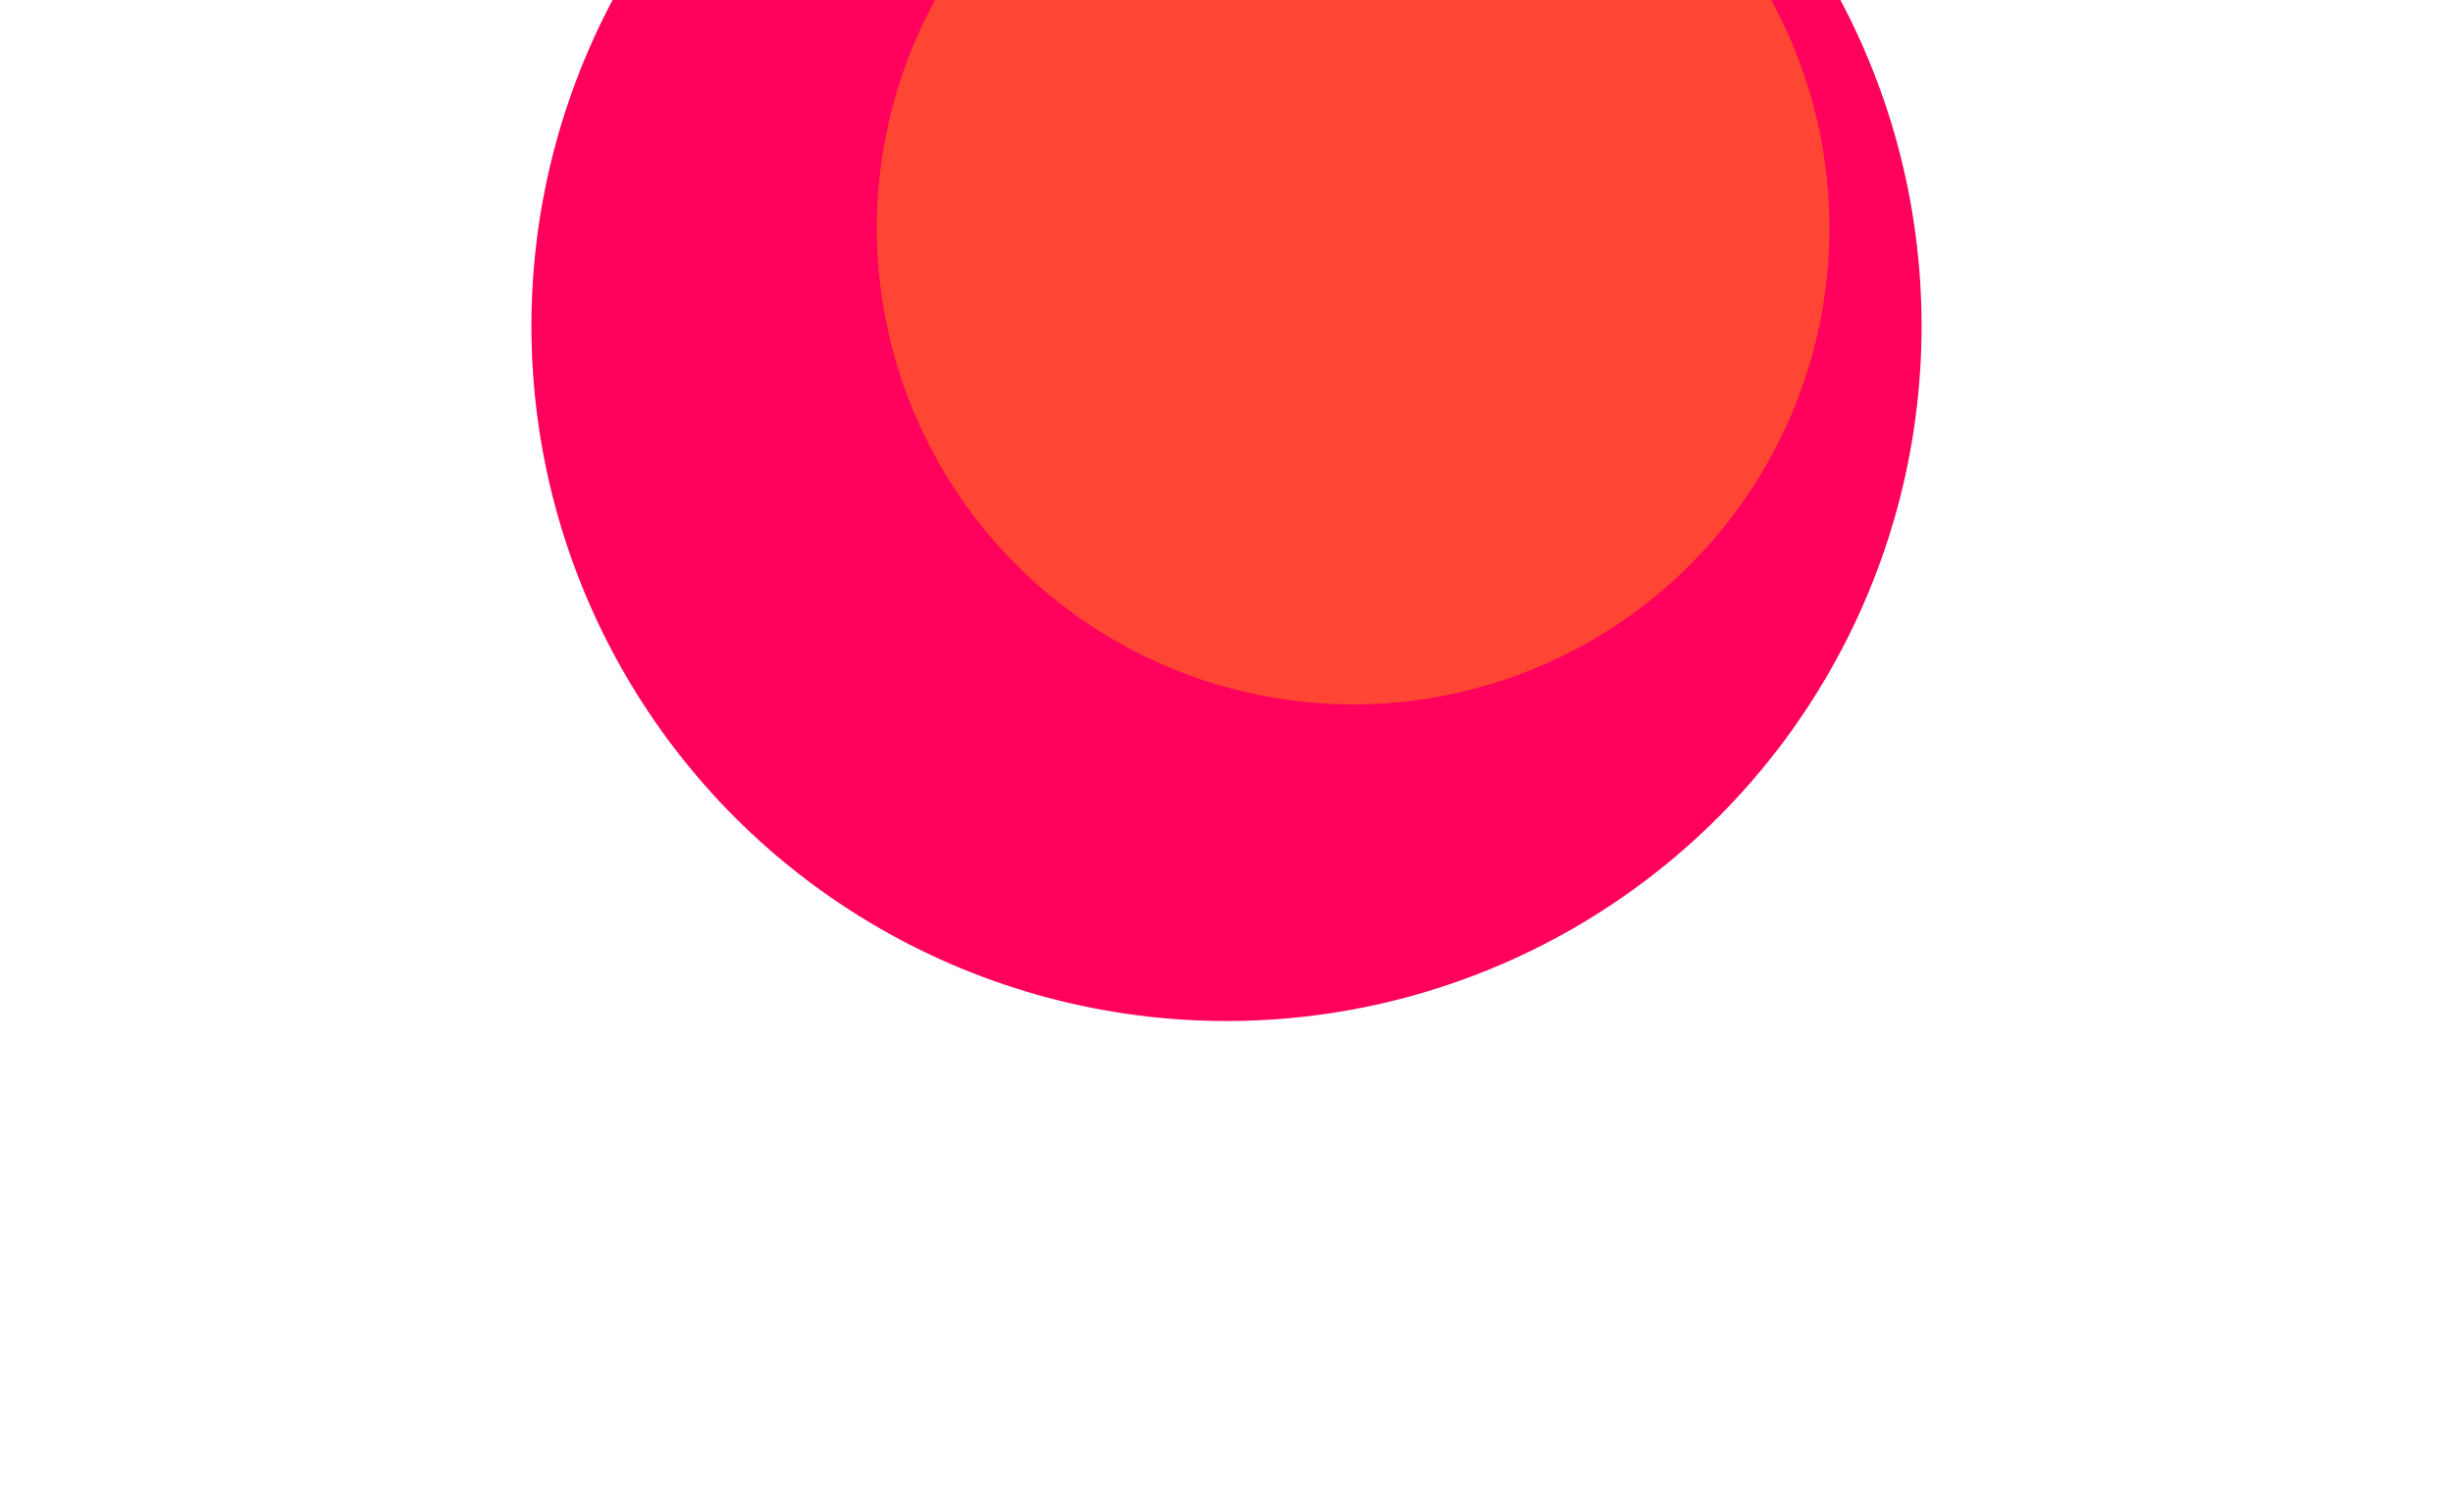
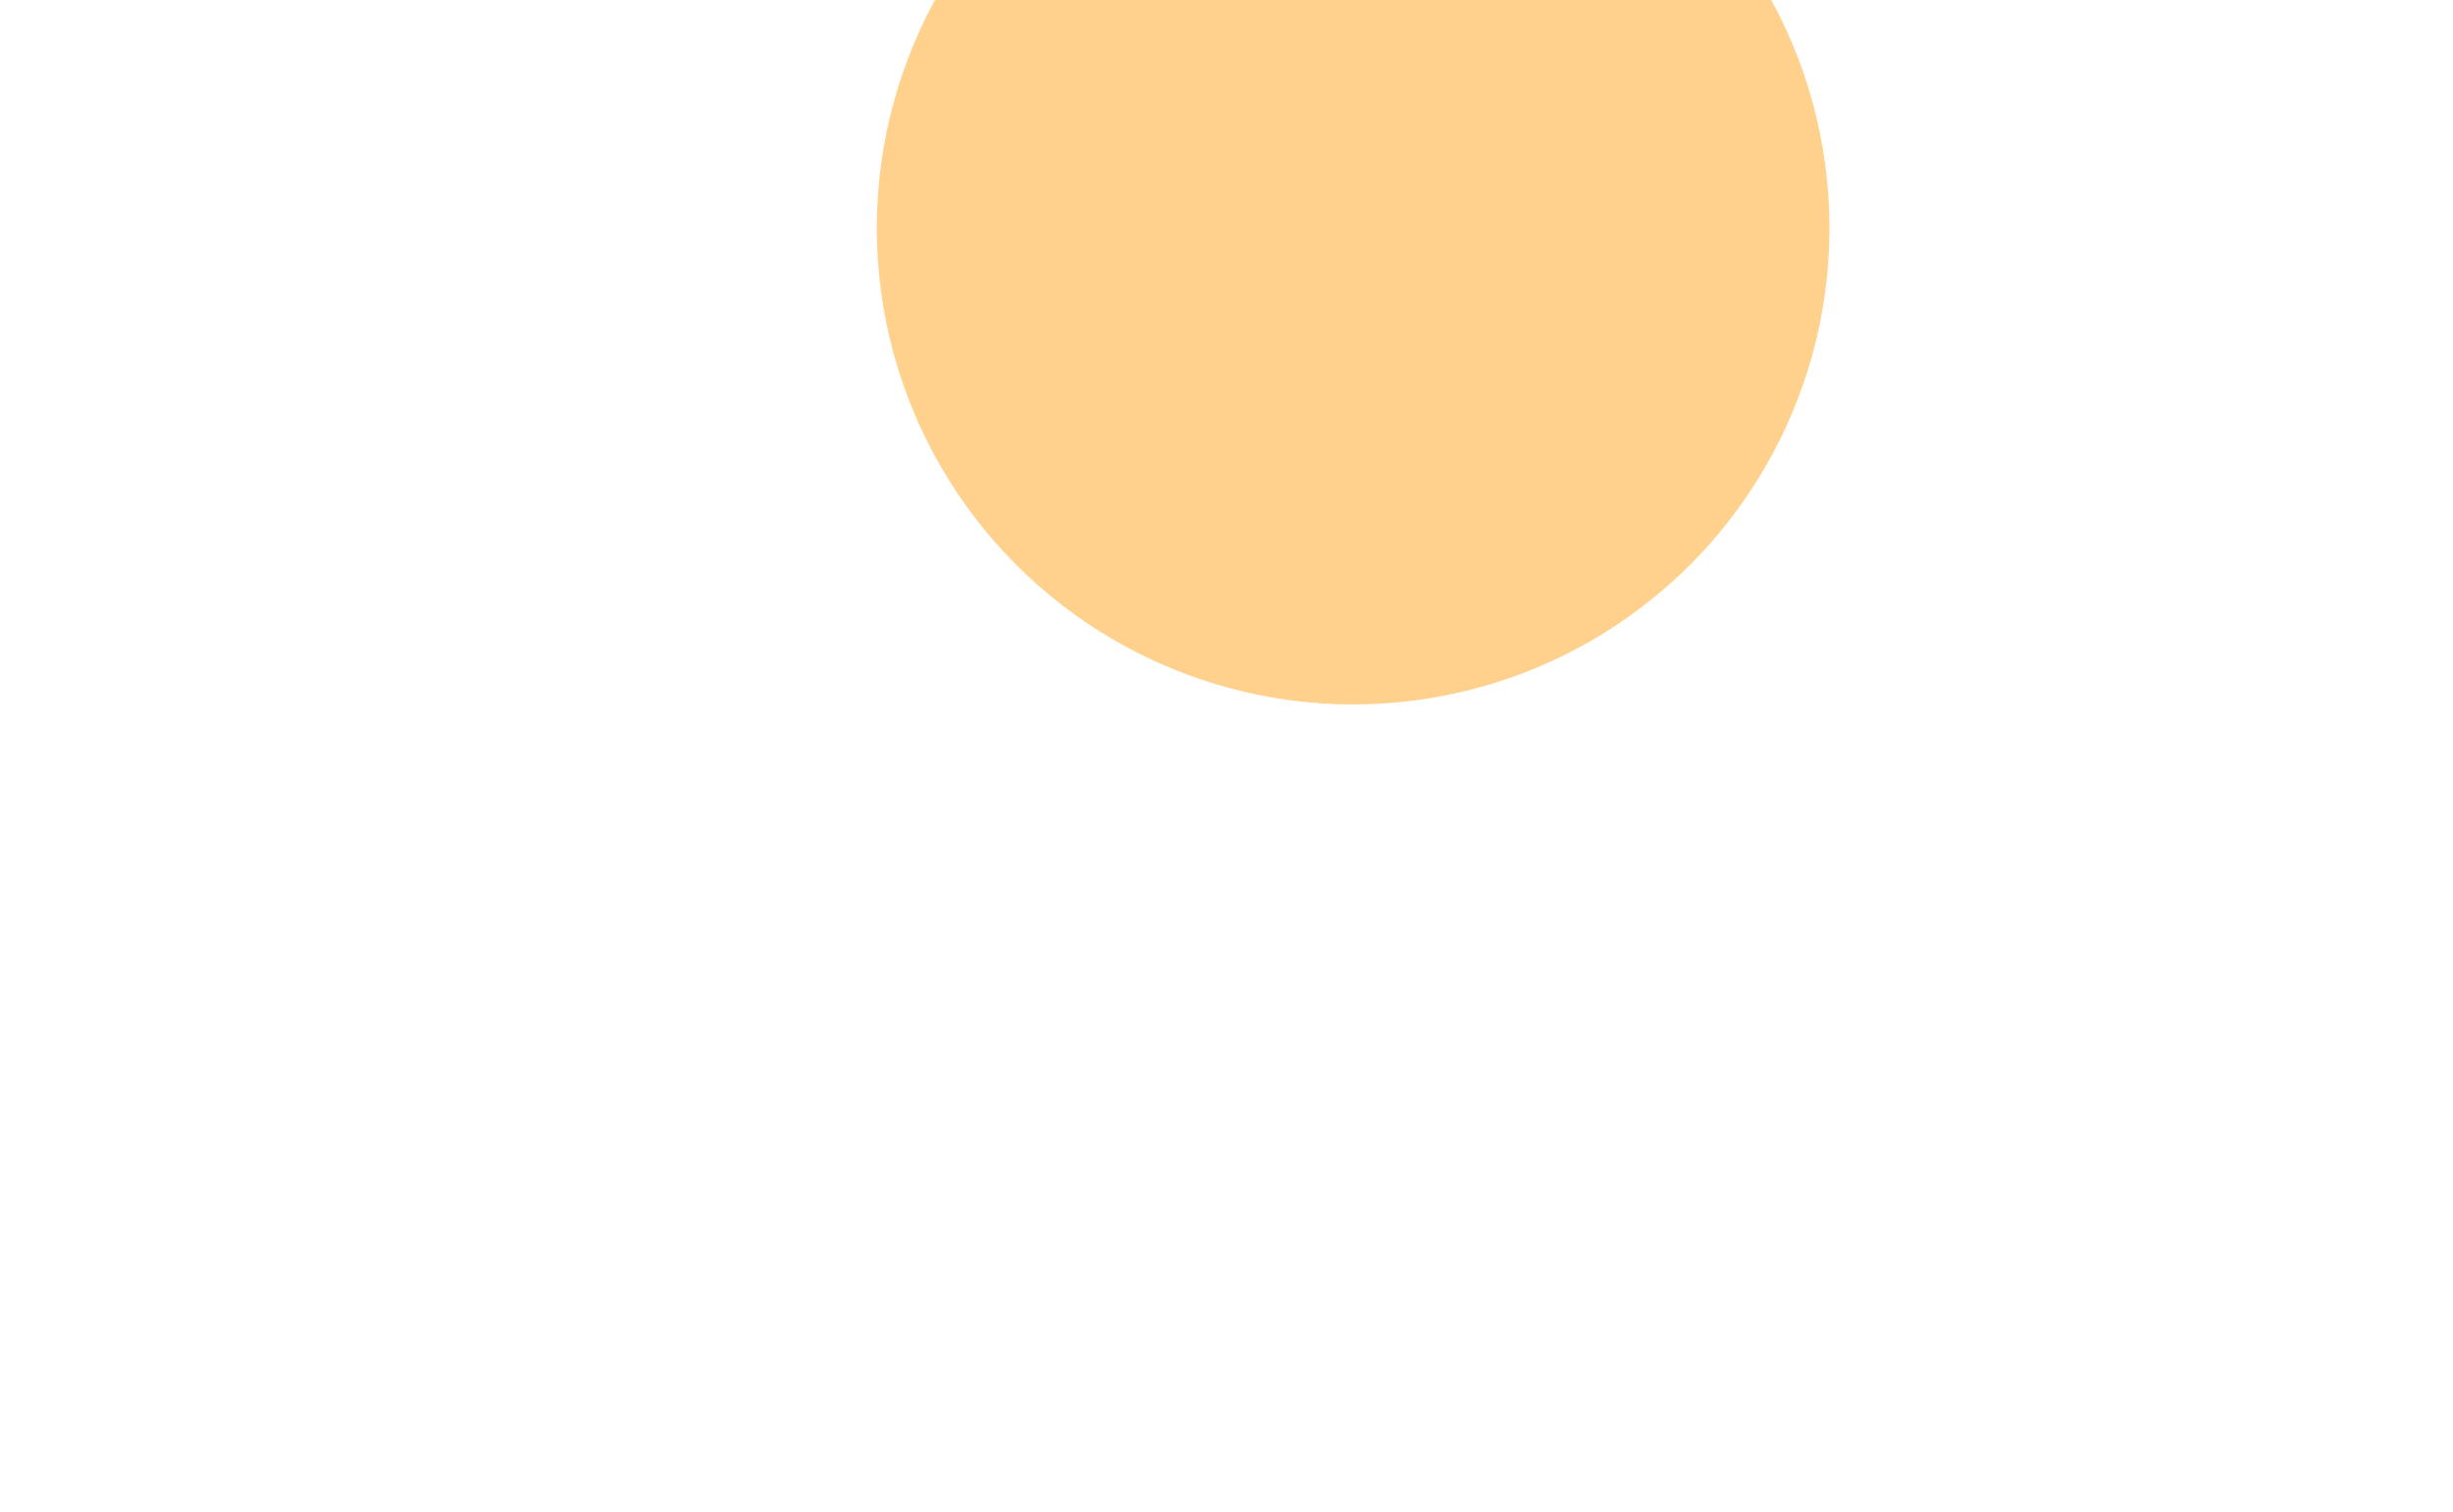
<svg xmlns="http://www.w3.org/2000/svg" width="717" height="442" viewBox="0 0 717 442" fill="none">
  <g filter="url(#filter0_f_3_51)">
-     <circle cx="358.5" cy="83.5" r="238.5" fill="white" fill-opacity="0.4" />
-   </g>
+     </g>
  <g filter="url(#filter1_f_3_51)">
-     <circle cx="358.5" cy="95.278" r="203.167" fill="#FF005C" />
-   </g>
+     </g>
  <g filter="url(#filter2_f_3_51)">
    <circle cx="395.516" cy="66.675" r="139.23" fill="#FF9900" fill-opacity="0.45" />
  </g>
  <defs>
    <filter id="filter0_f_3_51" x="0" y="-275" width="717" height="717" filterUnits="userSpaceOnUse" color-interpolation-filters="sRGB">
      <feFlood flood-opacity="0" result="BackgroundImageFix" />
      <feBlend mode="normal" in="SourceGraphic" in2="BackgroundImageFix" result="shape" />
      <feGaussianBlur stdDeviation="60" result="effect1_foregroundBlur_3_51" />
    </filter>
    <filter id="filter1_f_3_51" x="35.333" y="-227.889" width="646.333" height="646.333" filterUnits="userSpaceOnUse" color-interpolation-filters="sRGB">
      <feFlood flood-opacity="0" result="BackgroundImageFix" />
      <feBlend mode="normal" in="SourceGraphic" in2="BackgroundImageFix" result="shape" />
      <feGaussianBlur stdDeviation="60" result="effect1_foregroundBlur_3_51" />
    </filter>
    <filter id="filter2_f_3_51" x="136.286" y="-192.556" width="518.46" height="518.46" filterUnits="userSpaceOnUse" color-interpolation-filters="sRGB">
      <feFlood flood-opacity="0" result="BackgroundImageFix" />
      <feBlend mode="normal" in="SourceGraphic" in2="BackgroundImageFix" result="shape" />
      <feGaussianBlur stdDeviation="60" result="effect1_foregroundBlur_3_51" />
    </filter>
  </defs>
</svg>